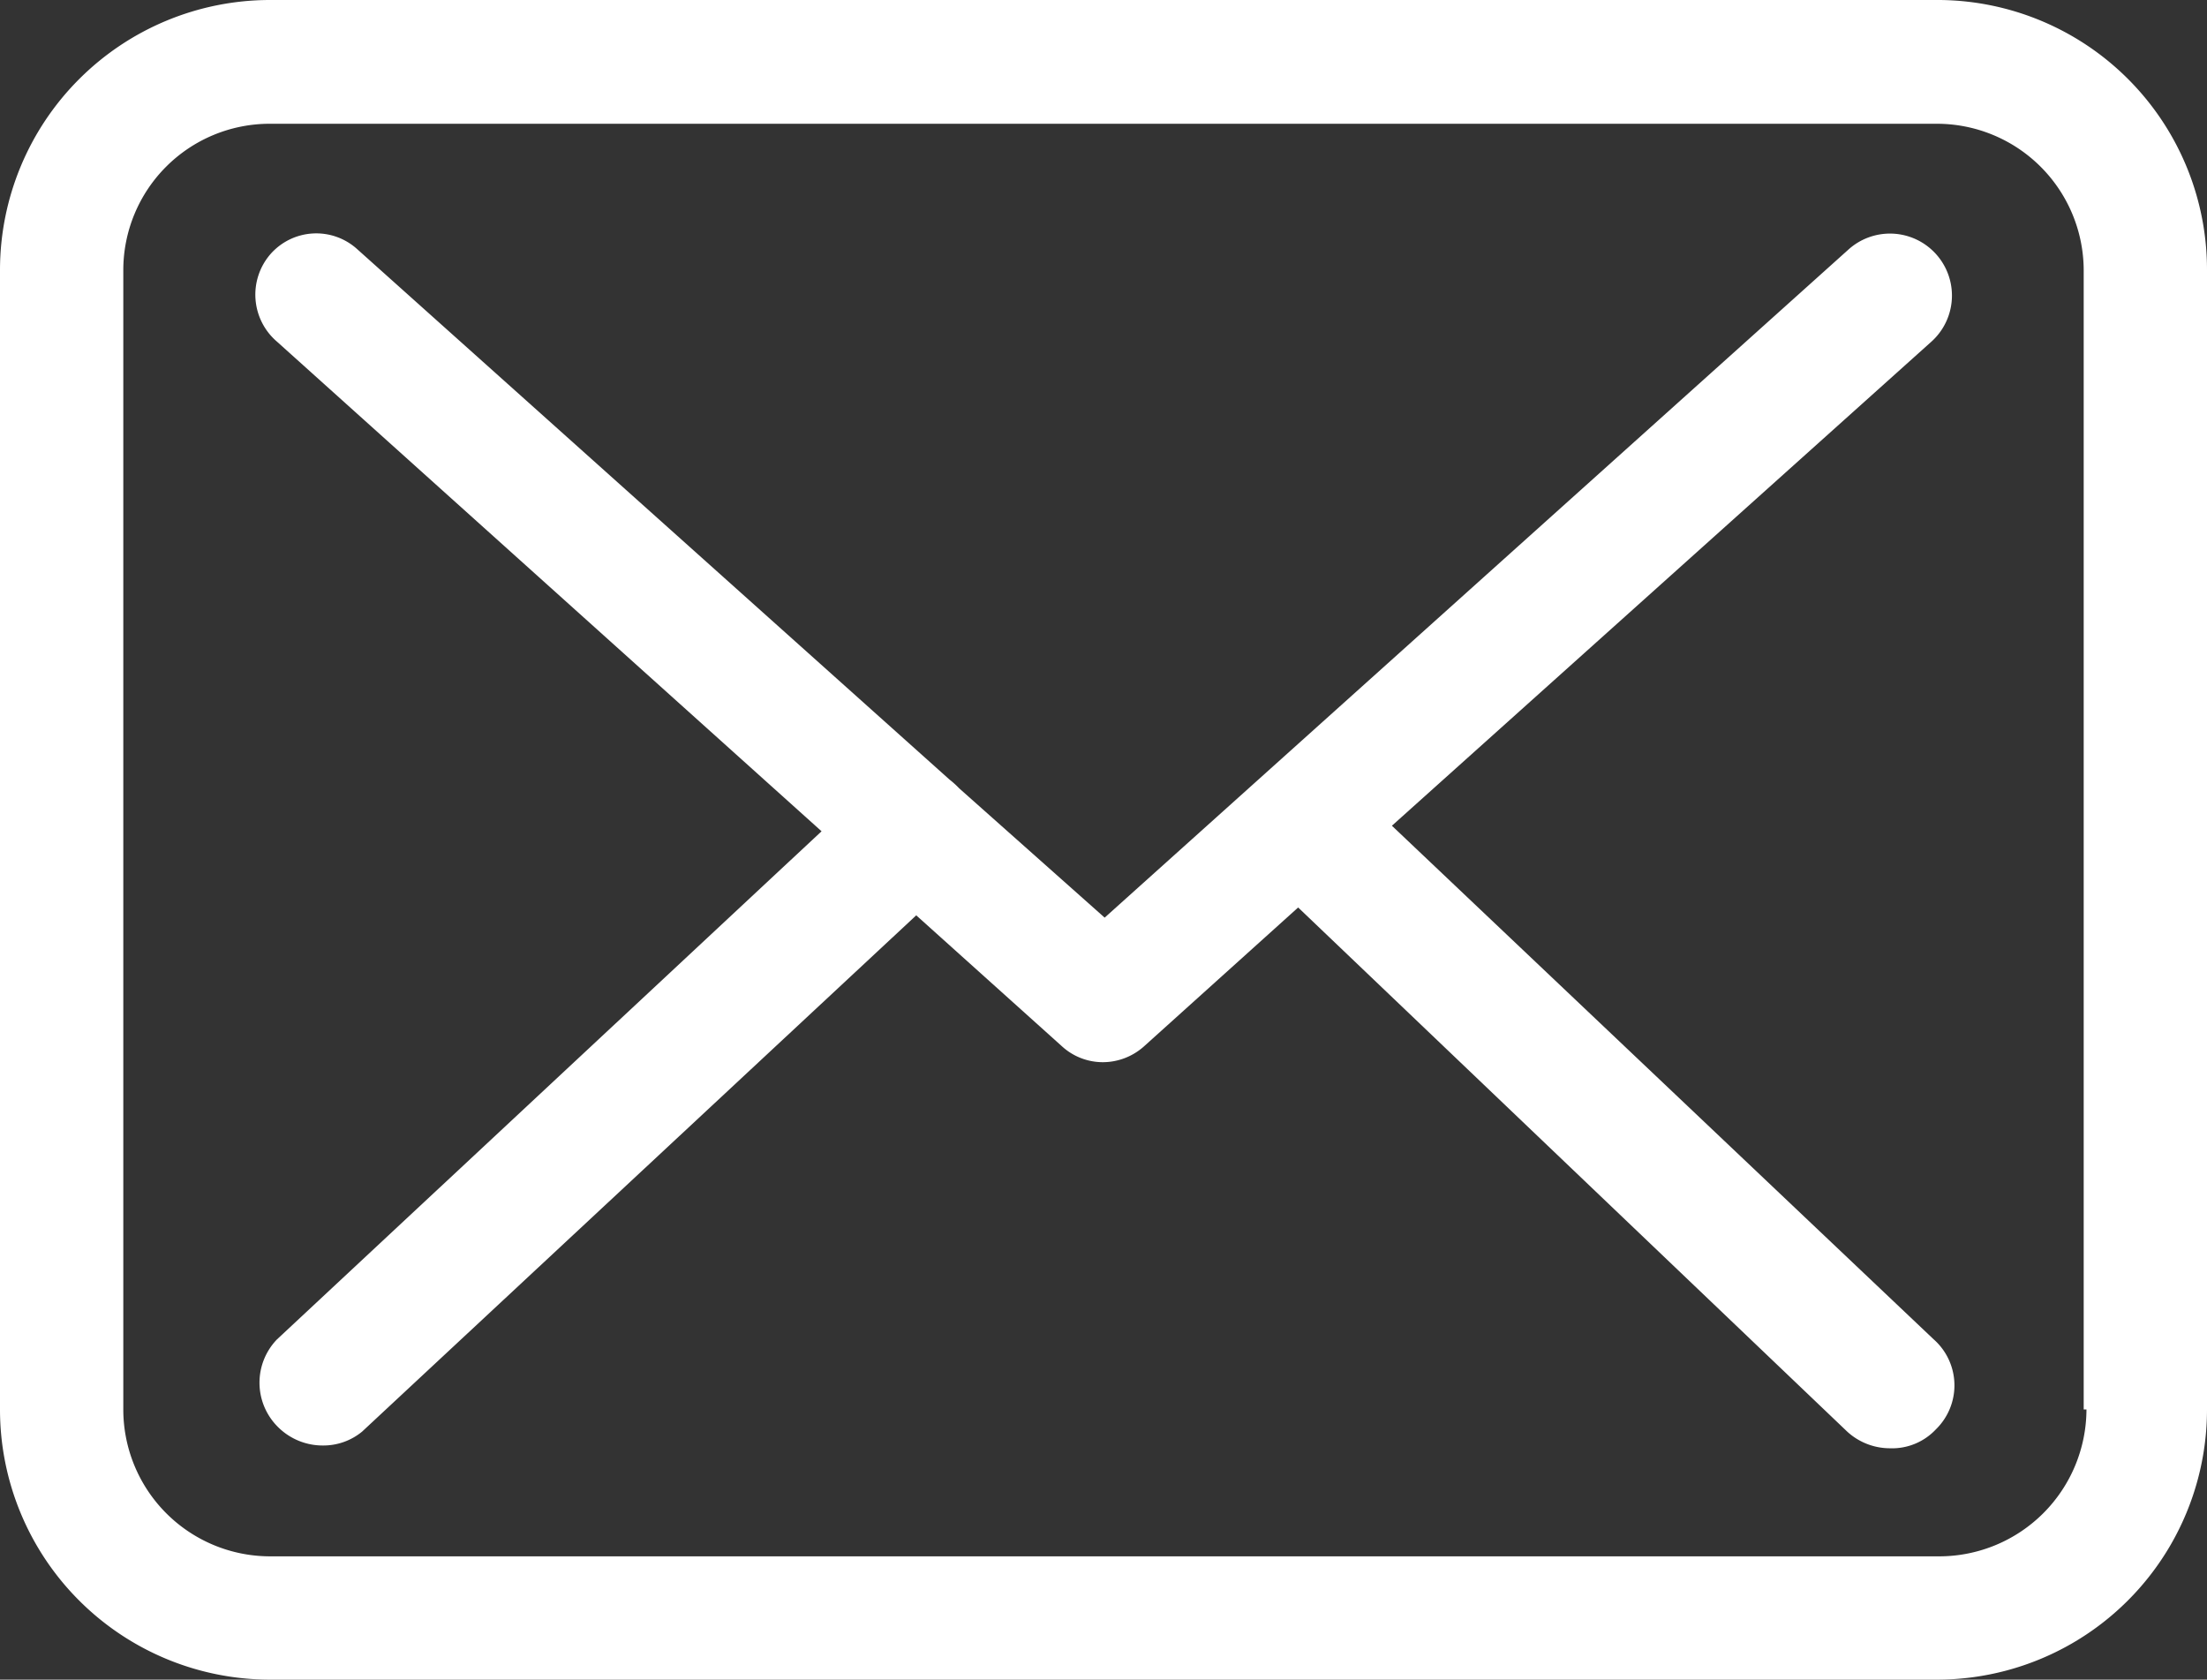
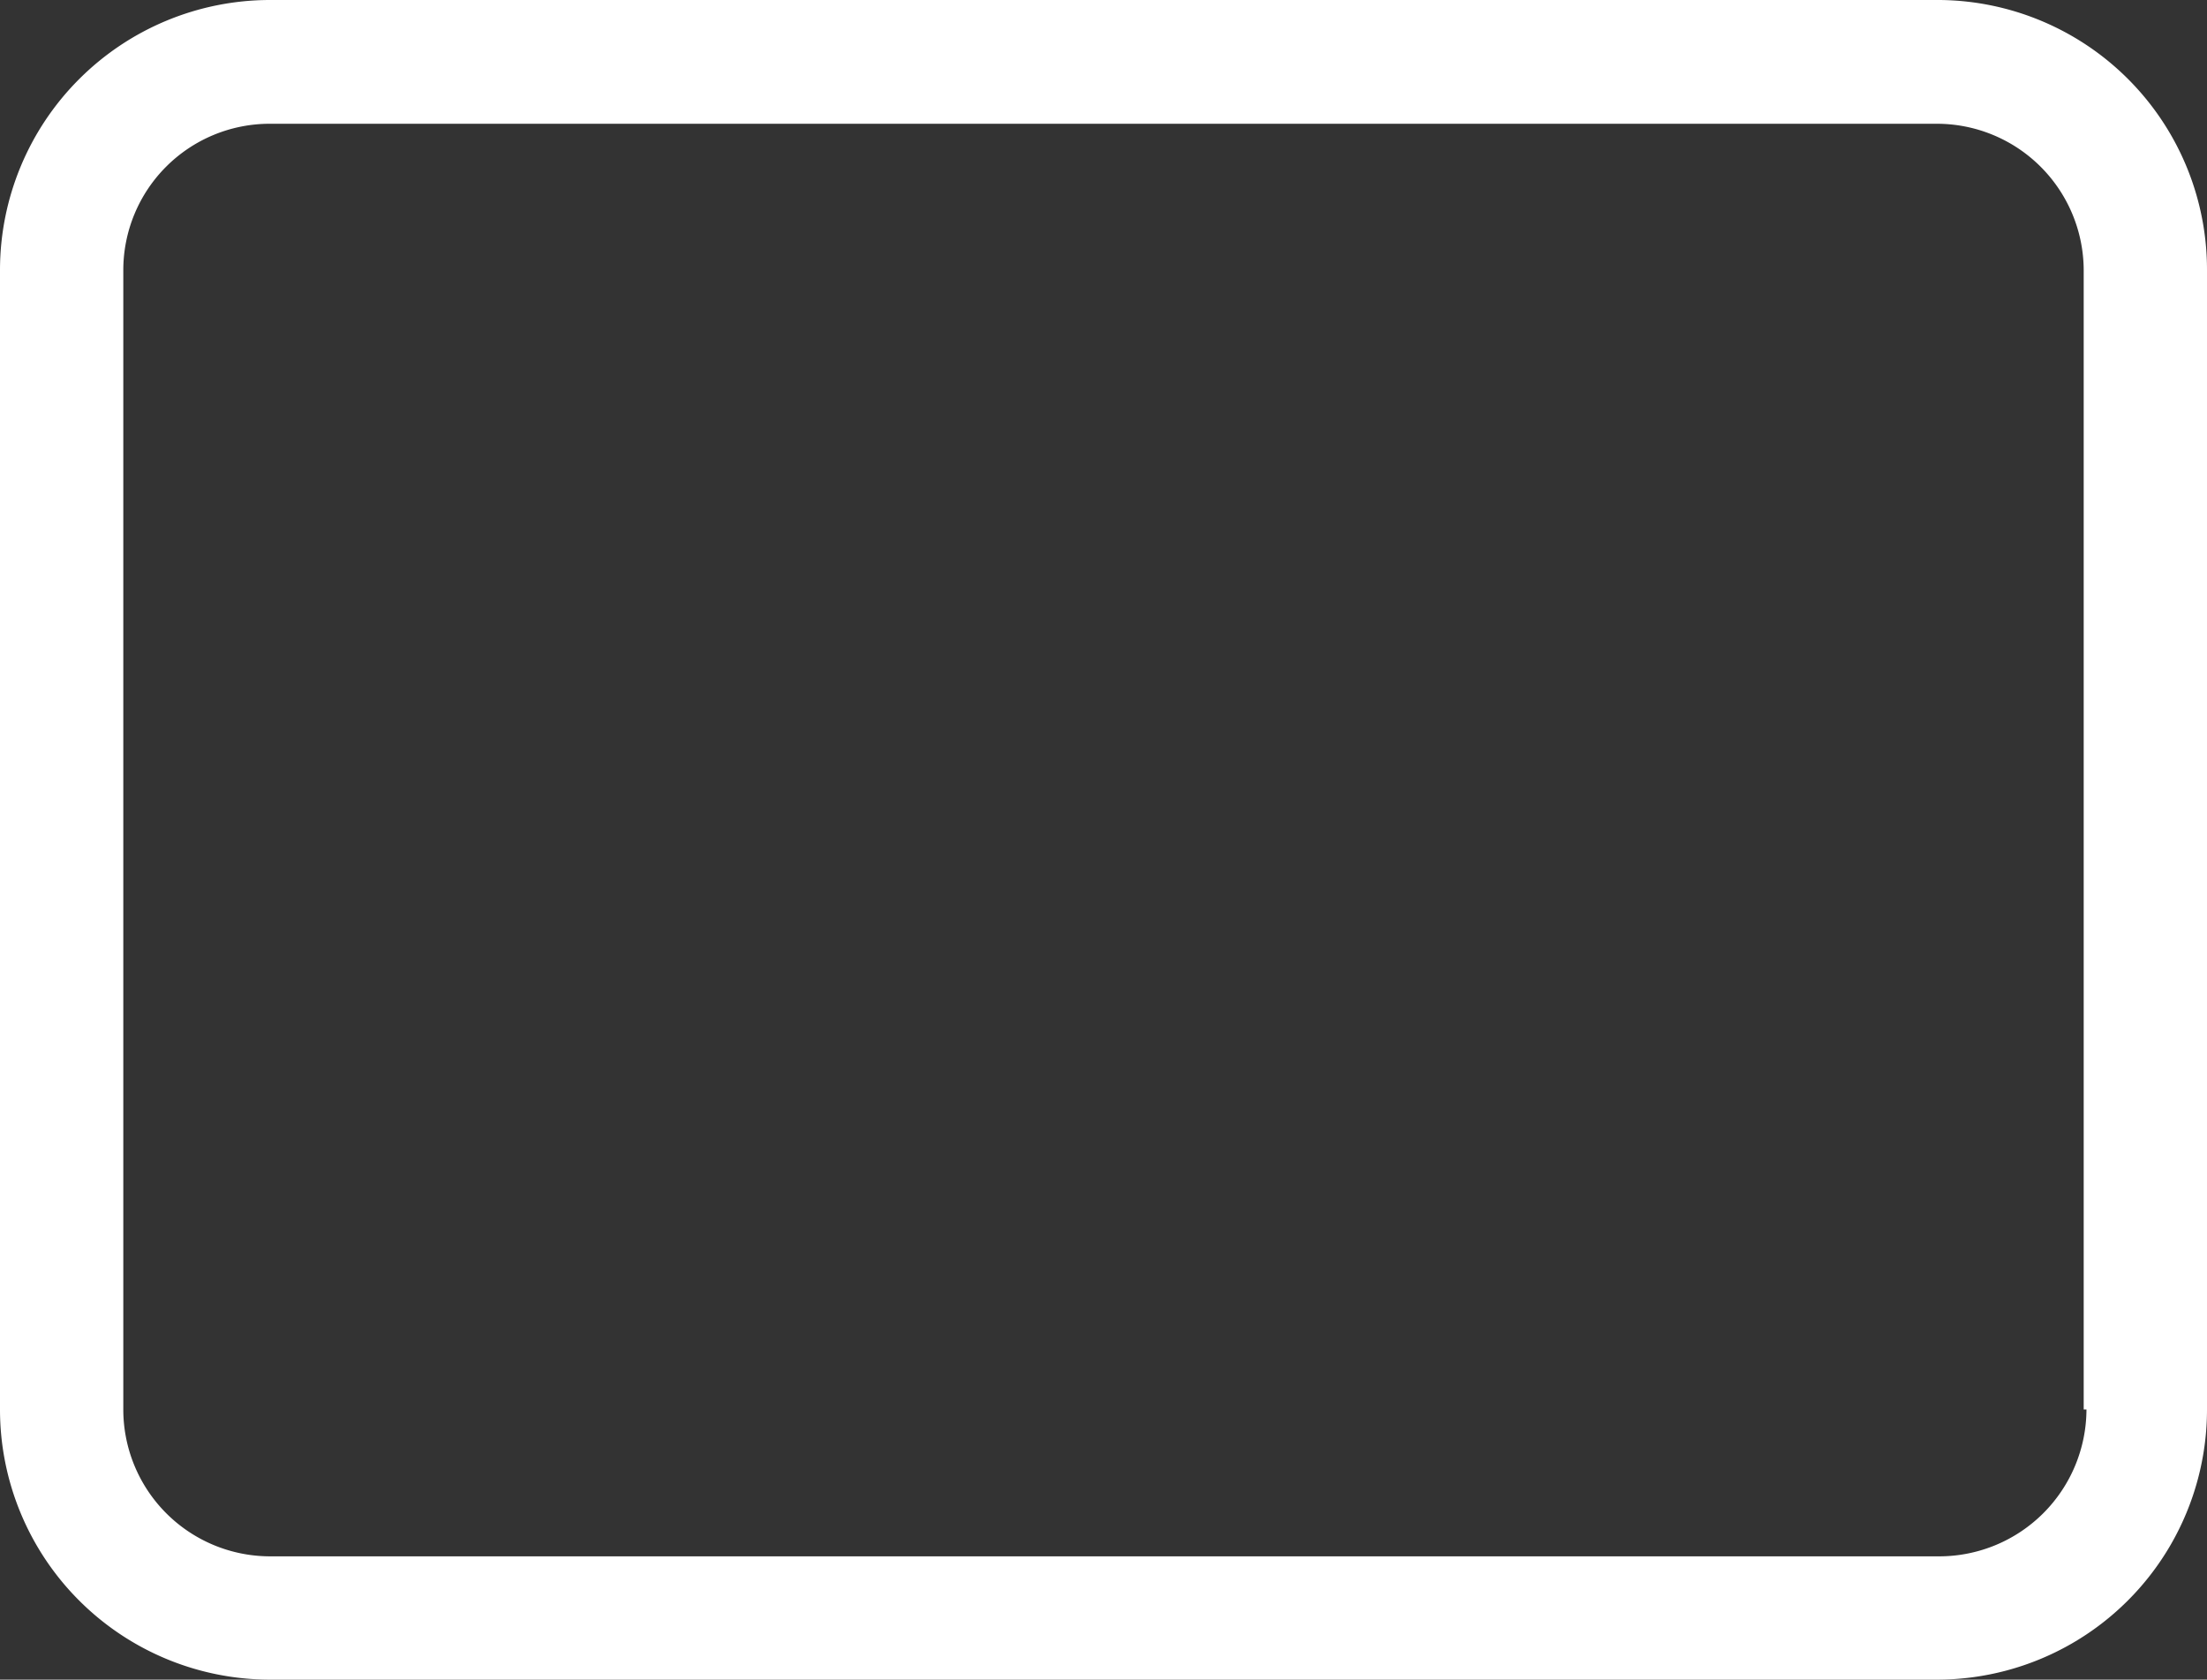
<svg xmlns="http://www.w3.org/2000/svg" viewBox="0 0 47.79 36.37">
  <rect x="0" y="0" width="47.79" height="36.37" fill="#333333" stroke="none" />
  <defs>
    <style>.cls-1{fill:#fff;}</style>
  </defs>
  <title>main</title>
  <g id="レイヤー_2" data-name="レイヤー 2">
    <g id="レイヤー_1-2" data-name="レイヤー 1">
      <path class="cls-1" d="M42,0H5.84A5.85,5.85,0,0,0,0,5.84V30.52a5.85,5.85,0,0,0,5.84,5.85h36.1a5.85,5.85,0,0,0,5.85-5.85V5.85A5.84,5.84,0,0,0,42,0Zm3.18,30.52A3.19,3.19,0,0,1,42,33.7H5.84a3.18,3.18,0,0,1-3.17-3.18V5.85A3.17,3.17,0,0,1,5.84,2.68h36.1a3.18,3.18,0,0,1,3.18,3.17V30.52Z" />
-       <path class="cls-1" d="M30.14,17.88,41.82,7.4a1.34,1.34,0,0,0-1.79-2L23.92,19.87l-3.15-2.8s0,0,0,0a1.9,1.9,0,0,0-.21-.19L7.74,5.4a1.32,1.32,0,0,0-1.89.11A1.34,1.34,0,0,0,6,7.4L17.79,18,6,29A1.35,1.35,0,0,0,6,30.88a1.37,1.37,0,0,0,1,.42A1.32,1.32,0,0,0,7.84,31l12-11.18L23,22.66a1.31,1.31,0,0,0,.89.34,1.34,1.34,0,0,0,.89-.35l3.33-3L40,31a1.37,1.37,0,0,0,.92.36,1.3,1.3,0,0,0,1-.41A1.33,1.33,0,0,0,41.87,29Z" />
    </g>
  </g>
</svg>